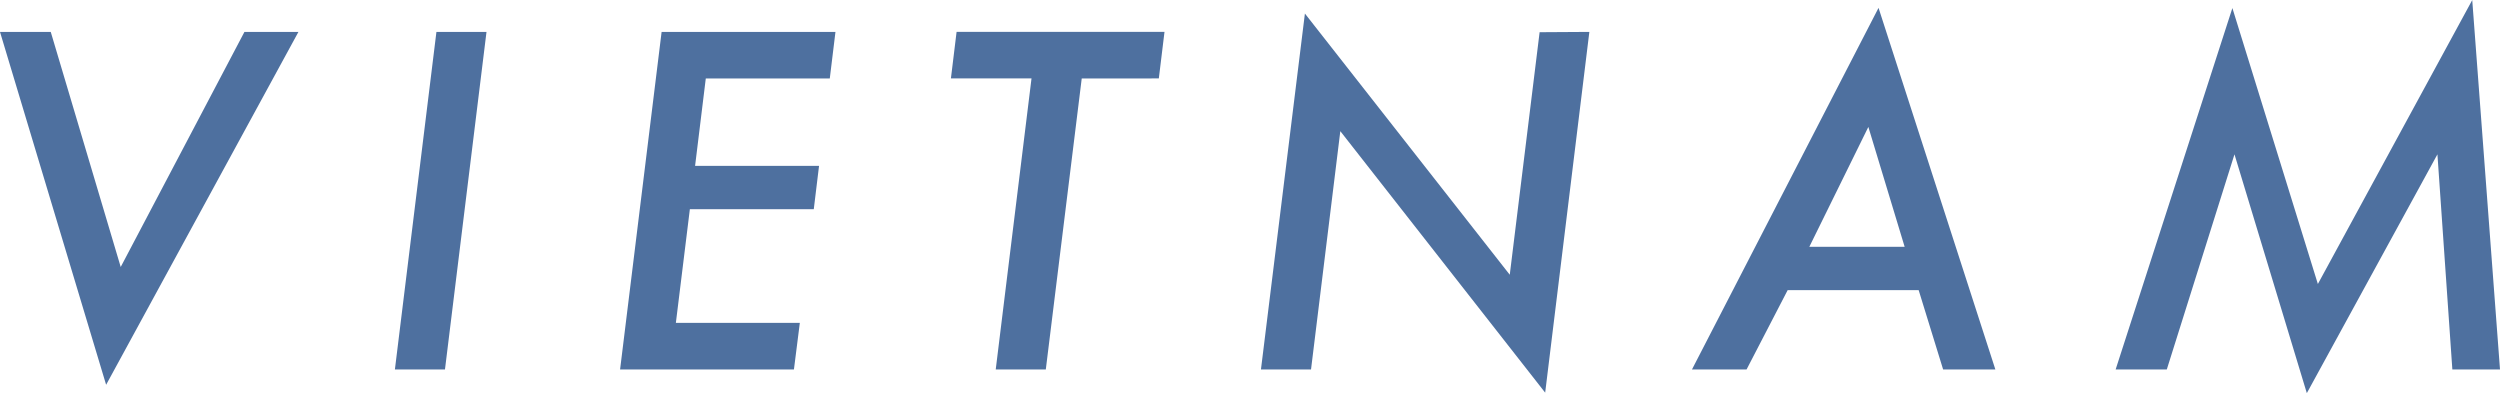
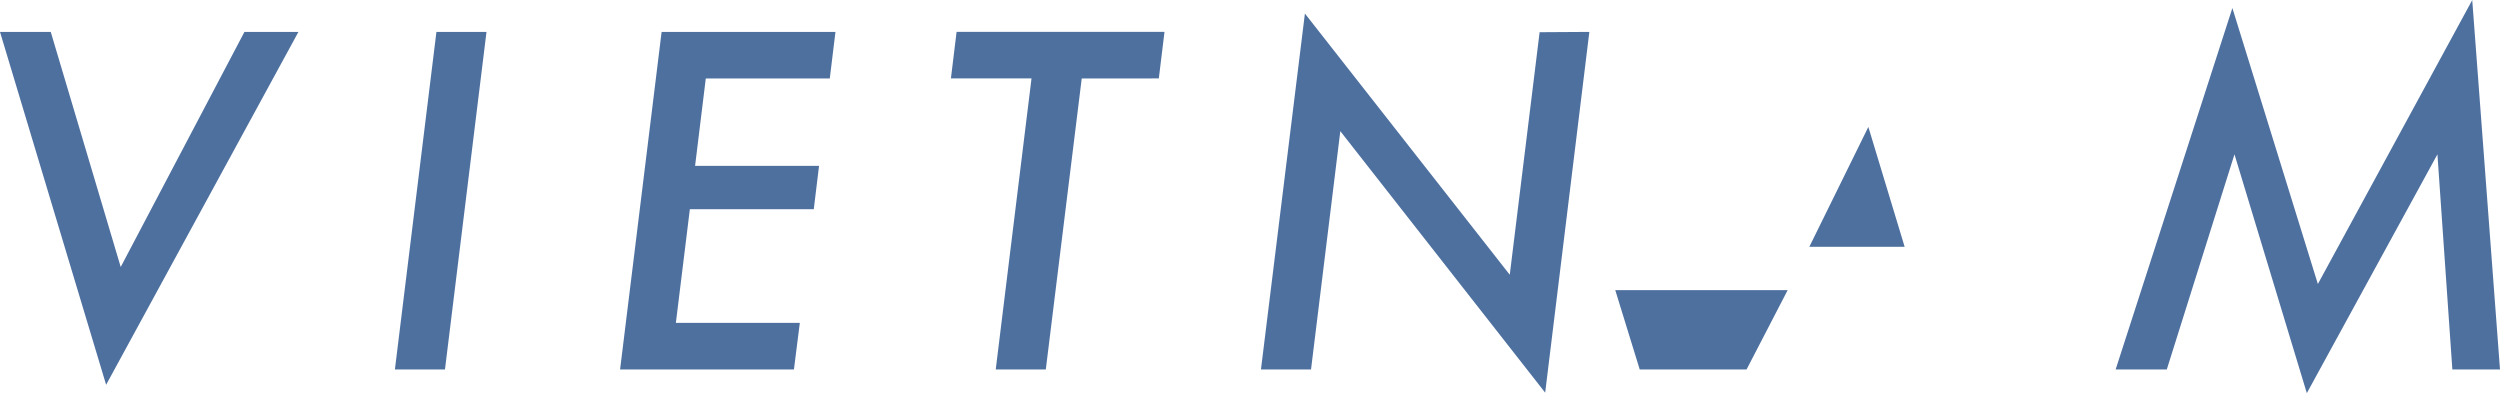
<svg xmlns="http://www.w3.org/2000/svg" width="66.999" height="10.535">
-   <path d="M7.998.855l-5.154 9.457L0 .855h1.36l1.875 6.3 3.316-6.3zm5.04 0l-1.113 9.047h-1.342L11.696.855zm9.352 0l-.152 1.247h-3.323l-.287 2.344h3.322l-.141 1.16h-3.321l-.375 3.047h3.322l-.158 1.249h-4.659L17.731.855zm6.6 1.248l-.963 7.799h-1.342l.959-7.8h-2.16l.152-1.248h5.572l-.152 1.248zM42.594.855l-1.184 9.668-5.49-7.008-.785 6.387h-1.342L34.971.363l5.49 7 .8-6.5zm5.315 6.92l-1.102 2.127h-1.463l5-9.691 3.131 9.691h-1.4l-.656-2.127zm.58-1.16h2.555l-.973-3.213zM66.255.002l.744 9.9h-1.277l-.4-5.766-3.5 6.4-1.939-6.4-1.814 5.766h-1.371L59.827.216l2.291 7.395z" fill="#4e709f" />
+   <path d="M7.998.855l-5.154 9.457L0 .855h1.36l1.875 6.3 3.316-6.3zm5.04 0l-1.113 9.047h-1.342L11.696.855zm9.352 0l-.152 1.247h-3.323l-.287 2.344h3.322l-.141 1.16h-3.321l-.375 3.047h3.322l-.158 1.249h-4.659L17.731.855zm6.6 1.248l-.963 7.799h-1.342l.959-7.8h-2.16l.152-1.248h5.572l-.152 1.248zM42.594.855l-1.184 9.668-5.49-7.008-.785 6.387h-1.342L34.971.363l5.49 7 .8-6.5zm5.315 6.92l-1.102 2.127h-1.463h-1.4l-.656-2.127zm.58-1.16h2.555l-.973-3.213zM66.255.002l.744 9.9h-1.277l-.4-5.766-3.5 6.4-1.939-6.4-1.814 5.766h-1.371L59.827.216l2.291 7.395z" fill="#4e709f" />
</svg>